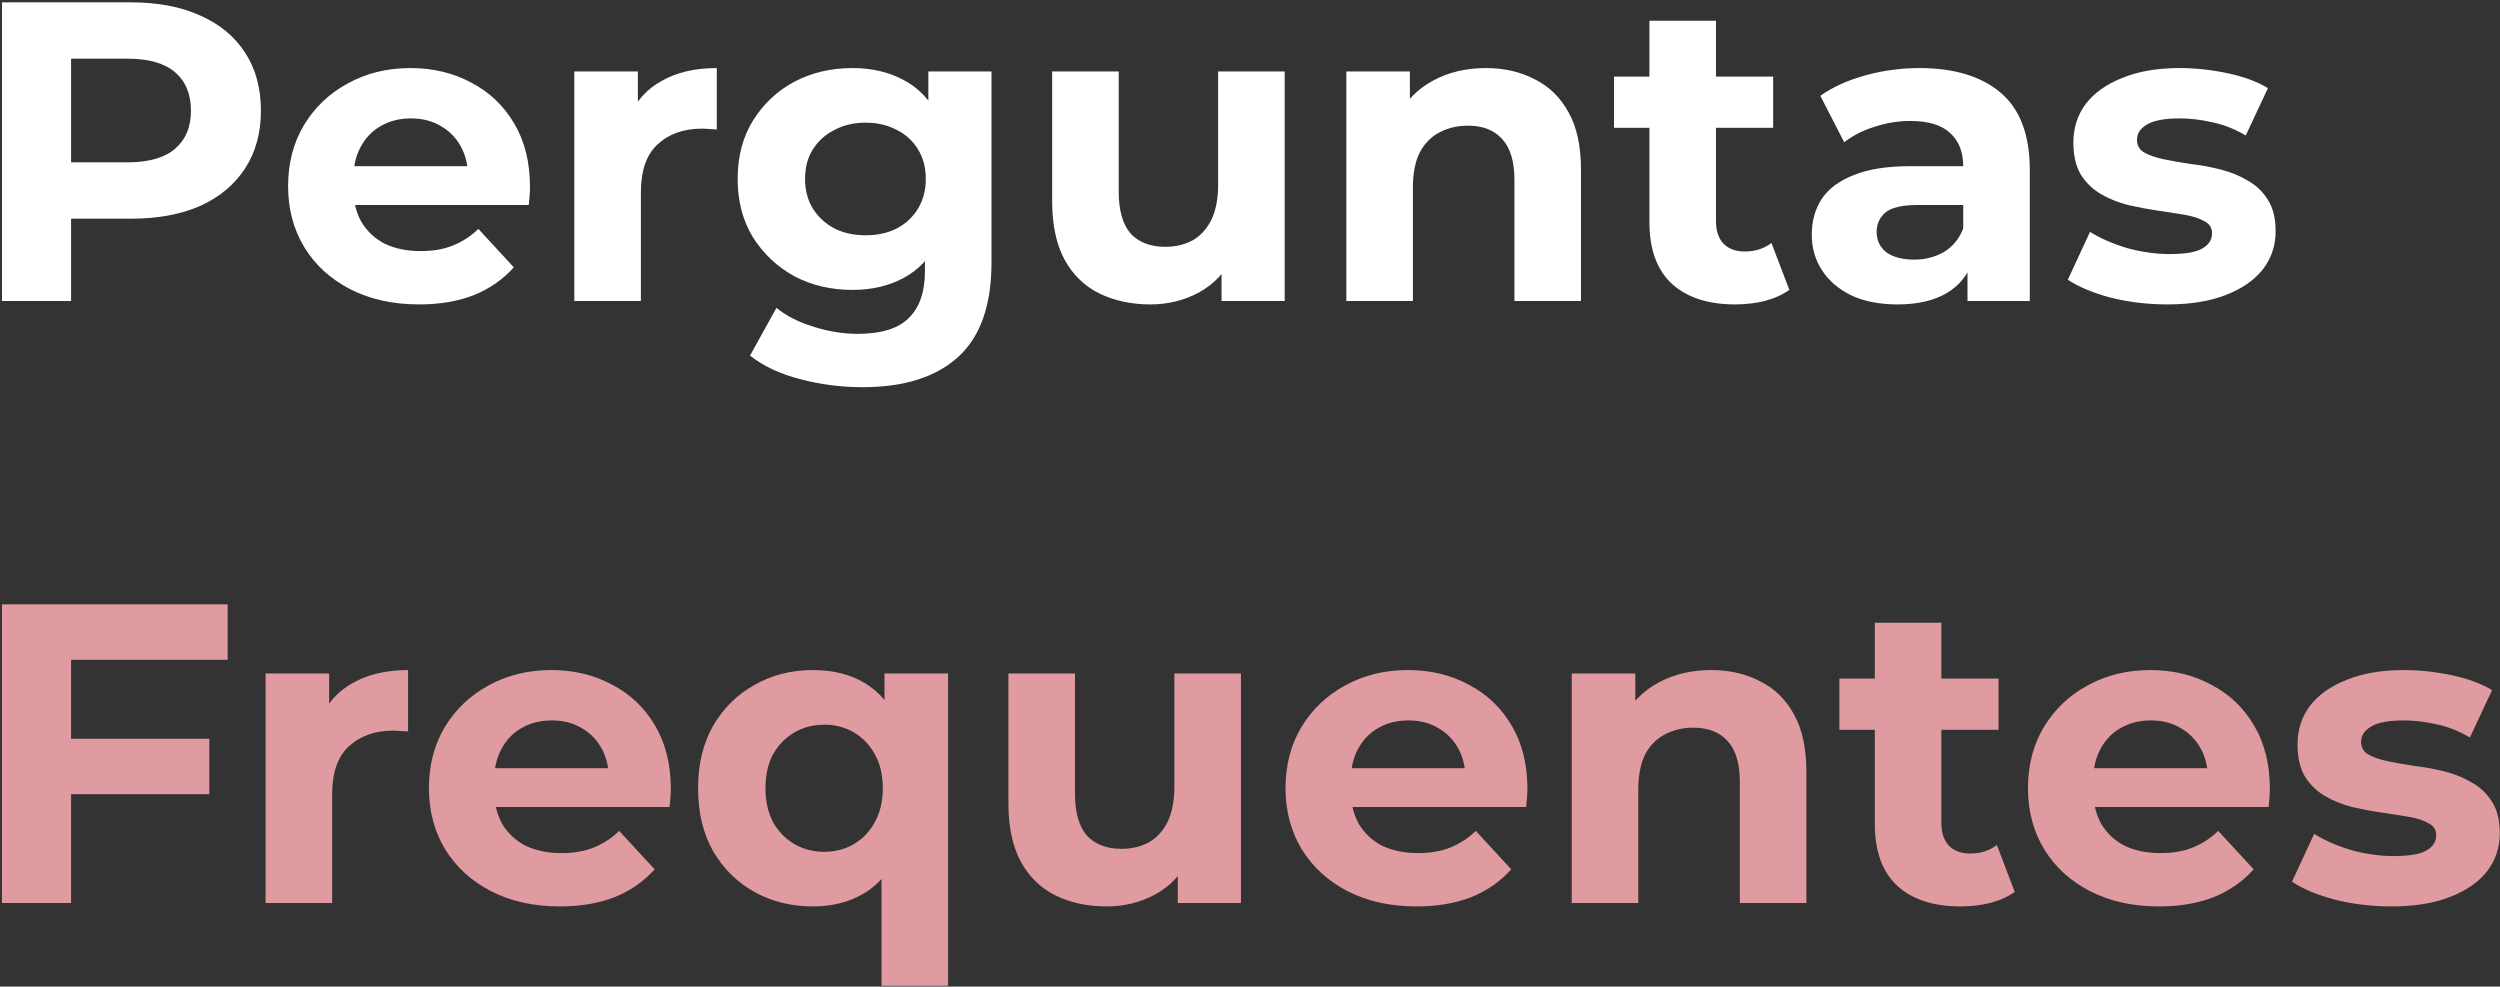
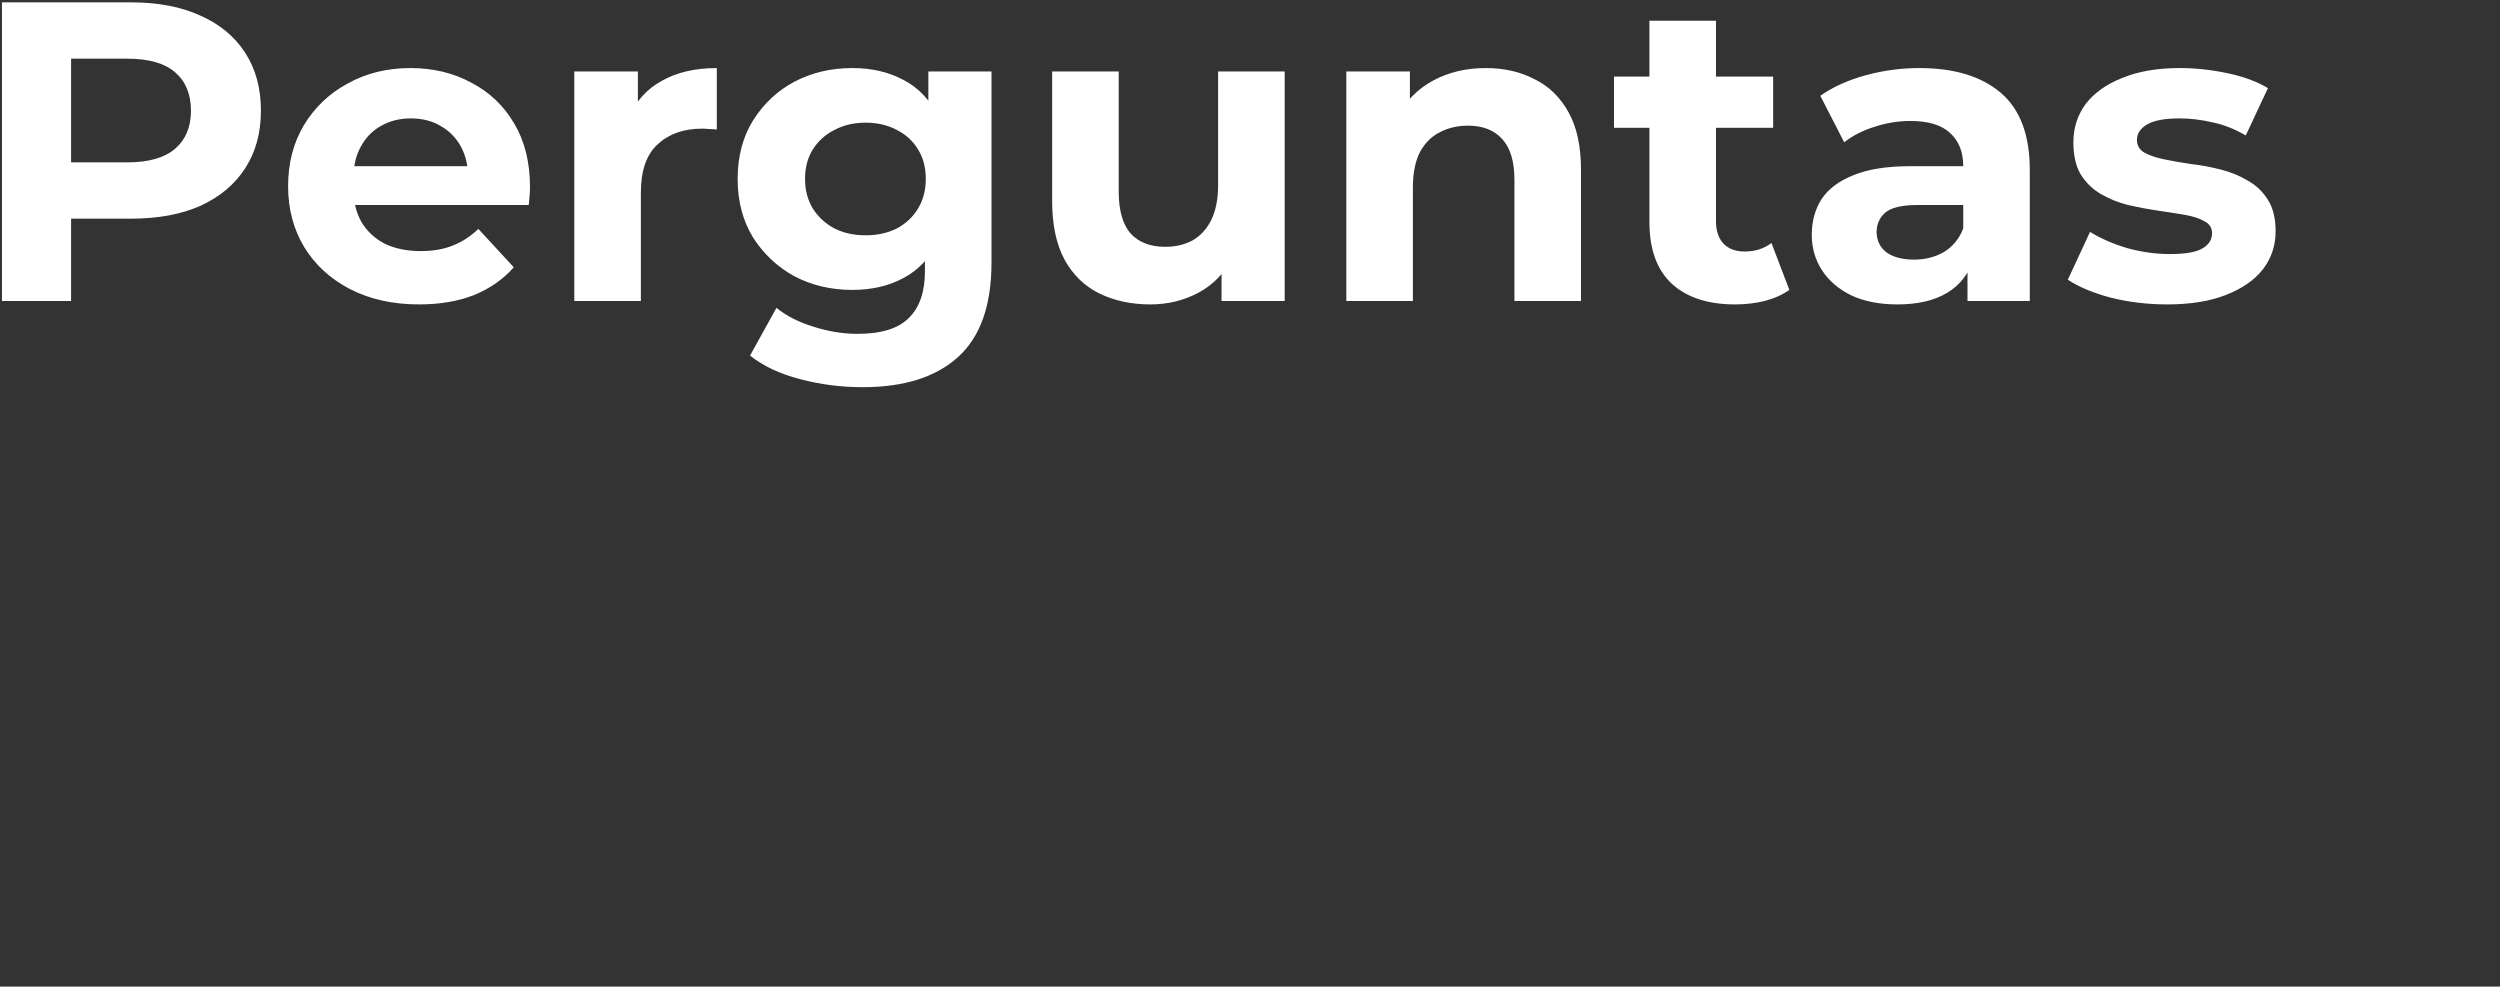
<svg xmlns="http://www.w3.org/2000/svg" width="299" height="118" viewBox="0 0 299 118" fill="none">
  <rect x="0" y="0" width="299" height="118" fill="#333333" stroke="none" />
  <path d="M0.235 36V0.282H15.696C18.893 0.282 21.649 0.809 23.962 1.864C26.275 2.885 28.061 4.364 29.32 6.303C30.578 8.242 31.207 10.555 31.207 13.243C31.207 15.896 30.578 18.192 29.32 20.131C28.061 22.07 26.275 23.567 23.962 24.621C21.649 25.642 18.893 26.152 15.696 26.152H4.827L8.501 22.427V36H0.235ZM8.501 23.346L4.827 19.417H15.237C17.788 19.417 19.693 18.872 20.951 17.784C22.21 16.695 22.839 15.182 22.839 13.243C22.839 11.27 22.21 9.739 20.951 8.65C19.693 7.562 17.788 7.018 15.237 7.018H4.827L8.501 3.089V23.346ZM50.122 36.408C46.992 36.408 44.237 35.796 41.855 34.571C39.508 33.347 37.688 31.68 36.396 29.571C35.103 27.428 34.457 24.995 34.457 22.274C34.457 19.519 35.086 17.087 36.345 14.977C37.637 12.835 39.389 11.168 41.6 9.977C43.812 8.752 46.312 8.14 49.101 8.14C51.788 8.14 54.204 8.718 56.347 9.875C58.524 10.998 60.242 12.63 61.5 14.773C62.759 16.883 63.388 19.417 63.388 22.376C63.388 22.682 63.371 23.04 63.337 23.448C63.303 23.822 63.269 24.179 63.235 24.519H40.937V19.876H59.051L55.989 21.254C55.989 19.825 55.7 18.583 55.122 17.529C54.544 16.474 53.744 15.658 52.724 15.08C51.703 14.467 50.513 14.161 49.152 14.161C47.791 14.161 46.584 14.467 45.529 15.08C44.509 15.658 43.709 16.491 43.131 17.58C42.553 18.634 42.264 19.893 42.264 21.356V22.58C42.264 24.077 42.587 25.404 43.233 26.56C43.913 27.683 44.849 28.55 46.04 29.163C47.264 29.741 48.693 30.03 50.326 30.03C51.788 30.03 53.064 29.809 54.153 29.367C55.275 28.924 56.296 28.261 57.214 27.377L61.449 31.969C60.191 33.398 58.609 34.503 56.704 35.286C54.799 36.034 52.605 36.408 50.122 36.408ZM68.688 36V8.548H76.29V16.304L75.219 14.059C76.035 12.12 77.345 10.657 79.148 9.671C80.951 8.65 83.145 8.14 85.73 8.14V15.488C85.39 15.454 85.084 15.437 84.812 15.437C84.54 15.403 84.25 15.386 83.944 15.386C81.767 15.386 79.998 16.015 78.638 17.274C77.311 18.498 76.648 20.42 76.648 23.04V36H68.688ZM103.173 46.307C100.588 46.307 98.088 45.984 95.672 45.338C93.291 44.725 91.301 43.79 89.703 42.531L92.866 36.816C94.023 37.769 95.485 38.517 97.254 39.062C99.057 39.64 100.826 39.929 102.561 39.929C105.384 39.929 107.425 39.3 108.684 38.041C109.977 36.782 110.623 34.911 110.623 32.428V28.295L111.133 21.407L111.031 14.467V8.548H118.583V31.408C118.583 36.51 117.256 40.269 114.603 42.684C111.95 45.099 108.14 46.307 103.173 46.307ZM101.949 34.673C99.397 34.673 97.084 34.129 95.009 33.041C92.968 31.918 91.318 30.37 90.06 28.397C88.835 26.39 88.223 24.06 88.223 21.407C88.223 18.719 88.835 16.389 90.06 14.416C91.318 12.409 92.968 10.861 95.009 9.773C97.084 8.684 99.397 8.14 101.949 8.14C104.262 8.14 106.303 8.616 108.072 9.569C109.841 10.487 111.218 11.933 112.205 13.906C113.191 15.845 113.684 18.345 113.684 21.407C113.684 24.434 113.191 26.934 112.205 28.907C111.218 30.846 109.841 32.292 108.072 33.245C106.303 34.197 104.262 34.673 101.949 34.673ZM103.53 28.142C104.925 28.142 106.167 27.87 107.255 27.326C108.344 26.747 109.194 25.948 109.807 24.927C110.419 23.907 110.725 22.733 110.725 21.407C110.725 20.046 110.419 18.872 109.807 17.886C109.194 16.866 108.344 16.083 107.255 15.539C106.167 14.96 104.925 14.671 103.53 14.671C102.136 14.671 100.894 14.96 99.806 15.539C98.717 16.083 97.85 16.866 97.203 17.886C96.591 18.872 96.285 20.046 96.285 21.407C96.285 22.733 96.591 23.907 97.203 24.927C97.85 25.948 98.717 26.747 99.806 27.326C100.894 27.87 102.136 28.142 103.53 28.142ZM137.574 36.408C135.295 36.408 133.254 35.966 131.451 35.081C129.682 34.197 128.305 32.853 127.318 31.05C126.332 29.214 125.838 26.884 125.838 24.06V8.548H133.798V22.887C133.798 25.166 134.275 26.849 135.227 27.938C136.214 28.992 137.591 29.52 139.36 29.52C140.585 29.52 141.673 29.265 142.626 28.754C143.578 28.21 144.327 27.394 144.871 26.305C145.415 25.183 145.687 23.788 145.687 22.121V8.548H153.647V36H146.096V28.448L147.473 30.642C146.555 32.547 145.194 33.993 143.391 34.98C141.622 35.932 139.683 36.408 137.574 36.408ZM177.707 8.14C179.884 8.14 181.823 8.582 183.524 9.467C185.259 10.317 186.619 11.644 187.606 13.447C188.592 15.216 189.086 17.495 189.086 20.284V36H181.126V21.509C181.126 19.298 180.632 17.665 179.646 16.61C178.693 15.556 177.333 15.029 175.564 15.029C174.305 15.029 173.166 15.301 172.145 15.845C171.159 16.355 170.376 17.155 169.798 18.243C169.254 19.332 168.982 20.726 168.982 22.427V36H161.022V8.548H168.624V16.151L167.196 13.855C168.182 12.018 169.594 10.606 171.431 9.62C173.268 8.633 175.36 8.14 177.707 8.14ZM207.527 36.408C204.295 36.408 201.778 35.592 199.975 33.959C198.172 32.292 197.27 29.826 197.27 26.56V2.476H205.23V26.458C205.23 27.615 205.537 28.516 206.149 29.163C206.761 29.775 207.595 30.081 208.649 30.081C209.908 30.081 210.979 29.741 211.864 29.061L214.007 34.673C213.19 35.252 212.204 35.694 211.047 36C209.925 36.272 208.751 36.408 207.527 36.408ZM193.035 15.284V9.161H212.068V15.284H193.035ZM235.313 36V30.642L234.803 29.469V19.876C234.803 18.175 234.276 16.849 233.221 15.896C232.201 14.944 230.619 14.467 228.476 14.467C227.013 14.467 225.568 14.705 224.139 15.182C222.744 15.624 221.554 16.236 220.567 17.019L217.71 11.457C219.206 10.402 221.009 9.586 223.118 9.008C225.227 8.429 227.371 8.14 229.548 8.14C233.732 8.14 236.98 9.127 239.293 11.1C241.607 13.073 242.763 16.151 242.763 20.335V36H235.313ZM226.945 36.408C224.802 36.408 222.965 36.051 221.435 35.337C219.904 34.588 218.73 33.585 217.914 32.326C217.097 31.067 216.689 29.656 216.689 28.091C216.689 26.458 217.08 25.029 217.863 23.805C218.679 22.58 219.955 21.628 221.69 20.948C223.425 20.233 225.687 19.876 228.476 19.876H235.773V24.519H229.344C227.473 24.519 226.18 24.825 225.466 25.438C224.785 26.05 224.445 26.815 224.445 27.734C224.445 28.754 224.836 29.571 225.619 30.183C226.435 30.761 227.541 31.05 228.935 31.05C230.262 31.05 231.453 30.744 232.507 30.132C233.562 29.486 234.327 28.55 234.803 27.326L236.028 31C235.45 32.768 234.395 34.112 232.864 35.031C231.333 35.949 229.361 36.408 226.945 36.408ZM259.203 36.408C256.856 36.408 254.594 36.136 252.417 35.592C250.273 35.014 248.573 34.299 247.314 33.449L249.967 27.734C251.226 28.516 252.706 29.163 254.407 29.673C256.141 30.149 257.842 30.387 259.509 30.387C261.346 30.387 262.639 30.166 263.387 29.724C264.169 29.282 264.561 28.669 264.561 27.887C264.561 27.241 264.254 26.764 263.642 26.458C263.064 26.118 262.281 25.863 261.295 25.693C260.308 25.523 259.22 25.353 258.029 25.183C256.873 25.012 255.699 24.791 254.509 24.519C253.318 24.213 252.229 23.771 251.243 23.193C250.256 22.614 249.457 21.832 248.845 20.846C248.266 19.859 247.977 18.583 247.977 17.019C247.977 15.284 248.471 13.753 249.457 12.426C250.478 11.1 251.94 10.062 253.845 9.314C255.75 8.531 258.029 8.14 260.683 8.14C262.554 8.14 264.459 8.344 266.397 8.752C268.336 9.161 269.952 9.756 271.245 10.538L268.592 16.202C267.265 15.42 265.921 14.893 264.561 14.62C263.234 14.314 261.941 14.161 260.683 14.161C258.914 14.161 257.621 14.399 256.805 14.876C255.988 15.352 255.58 15.964 255.58 16.712C255.58 17.393 255.869 17.903 256.448 18.243C257.06 18.583 257.859 18.855 258.846 19.06C259.832 19.264 260.904 19.451 262.06 19.621C263.251 19.757 264.442 19.978 265.632 20.284C266.823 20.59 267.894 21.033 268.847 21.611C269.833 22.155 270.633 22.921 271.245 23.907C271.857 24.86 272.163 26.118 272.163 27.683C272.163 29.384 271.653 30.898 270.633 32.224C269.612 33.517 268.132 34.537 266.193 35.286C264.288 36.034 261.958 36.408 259.203 36.408Z" fill="white" />
-   <path d="M7.889 88.355H25.033V94.989H7.889V88.355ZM8.501 108H0.235V72.282H27.227V78.915H8.501V108ZM31.764 108V80.548H39.367V88.304L38.295 86.059C39.112 84.12 40.421 82.657 42.224 81.671C44.027 80.65 46.221 80.14 48.806 80.14V87.488C48.466 87.454 48.16 87.437 47.888 87.437C47.616 87.403 47.327 87.386 47.021 87.386C44.843 87.386 43.075 88.015 41.714 89.274C40.387 90.498 39.724 92.42 39.724 95.04V108H31.764ZM66.964 108.408C63.834 108.408 61.079 107.796 58.698 106.571C56.351 105.347 54.531 103.68 53.238 101.571C51.946 99.428 51.299 96.996 51.299 94.274C51.299 91.519 51.928 89.087 53.187 86.978C54.48 84.835 56.232 83.168 58.443 81.977C60.654 80.752 63.154 80.14 65.944 80.14C68.631 80.14 71.046 80.718 73.189 81.875C75.366 82.998 77.084 84.63 78.343 86.773C79.601 88.882 80.231 91.417 80.231 94.376C80.231 94.682 80.214 95.04 80.18 95.448C80.145 95.822 80.112 96.179 80.078 96.519H57.779V91.876H75.893L72.832 93.254C72.832 91.825 72.543 90.583 71.964 89.529C71.386 88.474 70.587 87.658 69.566 87.08C68.546 86.467 67.355 86.161 65.995 86.161C64.634 86.161 63.426 86.467 62.372 87.08C61.351 87.658 60.552 88.491 59.974 89.58C59.395 90.634 59.106 91.893 59.106 93.356V94.58C59.106 96.077 59.429 97.404 60.075 98.56C60.756 99.683 61.691 100.55 62.882 101.163C64.106 101.741 65.535 102.03 67.168 102.03C68.631 102.03 69.906 101.809 70.995 101.367C72.118 100.924 73.138 100.261 74.056 99.377L78.292 103.969C77.033 105.398 75.451 106.503 73.546 107.286C71.641 108.034 69.447 108.408 66.964 108.408ZM97.215 108.408C94.63 108.408 92.299 107.83 90.224 106.673C88.149 105.517 86.499 103.884 85.275 101.775C84.084 99.666 83.489 97.166 83.489 94.274C83.489 91.417 84.084 88.933 85.275 86.825C86.499 84.715 88.149 83.083 90.224 81.926C92.299 80.735 94.63 80.14 97.215 80.14C99.63 80.14 101.688 80.65 103.389 81.671C105.124 82.691 106.45 84.239 107.369 86.314C108.287 88.389 108.747 91.043 108.747 94.274C108.747 97.472 108.27 100.125 107.318 102.234C106.365 104.309 105.022 105.857 103.287 106.877C101.552 107.898 99.528 108.408 97.215 108.408ZM98.593 101.877C99.885 101.877 101.059 101.571 102.113 100.958C103.168 100.346 104.001 99.479 104.614 98.356C105.26 97.2 105.583 95.839 105.583 94.274C105.583 92.675 105.26 91.315 104.614 90.192C104.001 89.07 103.168 88.202 102.113 87.59C101.059 86.978 99.885 86.671 98.593 86.671C97.266 86.671 96.075 86.978 95.021 87.59C93.966 88.202 93.116 89.07 92.469 90.192C91.857 91.315 91.551 92.675 91.551 94.274C91.551 95.839 91.857 97.2 92.469 98.356C93.116 99.479 93.966 100.346 95.021 100.958C96.075 101.571 97.266 101.877 98.593 101.877ZM105.43 117.899V102.438L105.94 94.325L105.787 86.161V80.548H113.39V117.899H105.43ZM132.342 108.408C130.063 108.408 128.022 107.966 126.219 107.082C124.45 106.197 123.073 104.853 122.086 103.051C121.1 101.214 120.606 98.883 120.606 96.06V80.548H128.566V94.886C128.566 97.166 129.043 98.849 129.995 99.938C130.982 100.993 132.359 101.52 134.128 101.52C135.353 101.52 136.441 101.265 137.394 100.754C138.346 100.21 139.095 99.394 139.639 98.305C140.183 97.183 140.455 95.788 140.455 94.121V80.548H148.415V108H140.863V100.448L142.241 102.642C141.323 104.547 139.962 105.993 138.159 106.979C136.39 107.932 134.451 108.408 132.342 108.408ZM169.413 108.408C166.284 108.408 163.528 107.796 161.147 106.571C158.8 105.347 156.98 103.68 155.688 101.571C154.395 99.428 153.749 96.996 153.749 94.274C153.749 91.519 154.378 89.087 155.637 86.978C156.929 84.835 158.681 83.168 160.892 81.977C163.103 80.752 165.603 80.14 168.393 80.14C171.08 80.14 173.495 80.718 175.638 81.875C177.816 82.998 179.533 84.63 180.792 86.773C182.051 88.882 182.68 91.417 182.68 94.376C182.68 94.682 182.663 95.04 182.629 95.448C182.595 95.822 182.561 96.179 182.527 96.519H160.229V91.876H178.343L175.281 93.254C175.281 91.825 174.992 90.583 174.414 89.529C173.836 88.474 173.036 87.658 172.016 87.08C170.995 86.467 169.805 86.161 168.444 86.161C167.083 86.161 165.876 86.467 164.821 87.08C163.801 87.658 163.001 88.491 162.423 89.58C161.845 90.634 161.555 91.893 161.555 93.356V94.58C161.555 96.077 161.879 97.404 162.525 98.56C163.205 99.683 164.141 100.55 165.331 101.163C166.556 101.741 167.985 102.03 169.617 102.03C171.08 102.03 172.356 101.809 173.444 101.367C174.567 100.924 175.587 100.261 176.506 99.377L180.741 103.969C179.482 105.398 177.901 106.503 175.996 107.286C174.091 108.034 171.897 108.408 169.413 108.408ZM204.665 80.14C206.842 80.14 208.781 80.582 210.482 81.467C212.217 82.317 213.577 83.644 214.564 85.447C215.55 87.216 216.043 89.495 216.043 92.284V108H208.083V93.509C208.083 91.298 207.59 89.665 206.604 88.61C205.651 87.556 204.291 87.029 202.522 87.029C201.263 87.029 200.123 87.301 199.103 87.845C198.116 88.355 197.334 89.155 196.756 90.243C196.212 91.332 195.939 92.726 195.939 94.427V108H187.979V80.548H195.582V88.151L194.154 85.855C195.14 84.018 196.552 82.606 198.389 81.62C200.226 80.633 202.318 80.14 204.665 80.14ZM234.484 108.408C231.253 108.408 228.735 107.592 226.933 105.959C225.13 104.292 224.228 101.826 224.228 98.56V74.476H232.188V98.458C232.188 99.615 232.494 100.516 233.107 101.163C233.719 101.775 234.552 102.081 235.607 102.081C236.865 102.081 237.937 101.741 238.821 101.061L240.965 106.673C240.148 107.252 239.162 107.694 238.005 108C236.883 108.272 235.709 108.408 234.484 108.408ZM219.993 87.284V81.161H239.026V87.284H219.993ZM258.21 108.408C255.08 108.408 252.325 107.796 249.943 106.571C247.596 105.347 245.776 103.68 244.484 101.571C243.191 99.428 242.545 96.996 242.545 94.274C242.545 91.519 243.174 89.087 244.433 86.978C245.725 84.835 247.477 83.168 249.688 81.977C251.899 80.752 254.4 80.14 257.189 80.14C259.876 80.14 262.292 80.718 264.435 81.875C266.612 82.998 268.33 84.63 269.588 86.773C270.847 88.882 271.476 91.417 271.476 94.376C271.476 94.682 271.459 95.04 271.425 95.448C271.391 95.822 271.357 96.179 271.323 96.519H249.025V91.876H267.139L264.077 93.254C264.077 91.825 263.788 90.583 263.21 89.529C262.632 88.474 261.832 87.658 260.812 87.08C259.791 86.467 258.601 86.161 257.24 86.161C255.879 86.161 254.672 86.467 253.617 87.08C252.597 87.658 251.797 88.491 251.219 89.58C250.641 90.634 250.352 91.893 250.352 93.356V94.58C250.352 96.077 250.675 97.404 251.321 98.56C252.001 99.683 252.937 100.55 254.127 101.163C255.352 101.741 256.781 102.03 258.414 102.03C259.876 102.03 261.152 101.809 262.241 101.367C263.363 100.924 264.384 100.261 265.302 99.377L269.537 103.969C268.279 105.398 266.697 106.503 264.792 107.286C262.887 108.034 260.693 108.408 258.21 108.408ZM286.011 108.408C283.664 108.408 281.402 108.136 279.225 107.592C277.082 107.014 275.381 106.299 274.122 105.449L276.776 99.734C278.034 100.516 279.514 101.163 281.215 101.673C282.95 102.149 284.65 102.387 286.317 102.387C288.154 102.387 289.447 102.166 290.195 101.724C290.978 101.282 291.369 100.669 291.369 99.887C291.369 99.241 291.063 98.764 290.45 98.458C289.872 98.118 289.09 97.863 288.103 97.693C287.117 97.523 286.028 97.353 284.838 97.183C283.681 97.013 282.507 96.791 281.317 96.519C280.126 96.213 279.038 95.771 278.051 95.193C277.065 94.614 276.265 93.832 275.653 92.846C275.075 91.859 274.786 90.583 274.786 89.019C274.786 87.284 275.279 85.753 276.265 84.426C277.286 83.1 278.749 82.062 280.654 81.314C282.558 80.531 284.838 80.14 287.491 80.14C289.362 80.14 291.267 80.344 293.206 80.752C295.145 81.161 296.761 81.756 298.053 82.538L295.4 88.202C294.073 87.42 292.73 86.892 291.369 86.62C290.042 86.314 288.75 86.161 287.491 86.161C285.722 86.161 284.429 86.399 283.613 86.876C282.797 87.352 282.388 87.964 282.388 88.712C282.388 89.393 282.678 89.903 283.256 90.243C283.868 90.583 284.668 90.856 285.654 91.06C286.64 91.264 287.712 91.451 288.869 91.621C290.059 91.757 291.25 91.978 292.44 92.284C293.631 92.59 294.702 93.033 295.655 93.611C296.641 94.155 297.441 94.921 298.053 95.907C298.665 96.859 298.972 98.118 298.972 99.683C298.972 101.384 298.461 102.897 297.441 104.224C296.42 105.517 294.941 106.537 293.002 107.286C291.097 108.034 288.767 108.408 286.011 108.408Z" fill="#E09BA0" />
</svg>